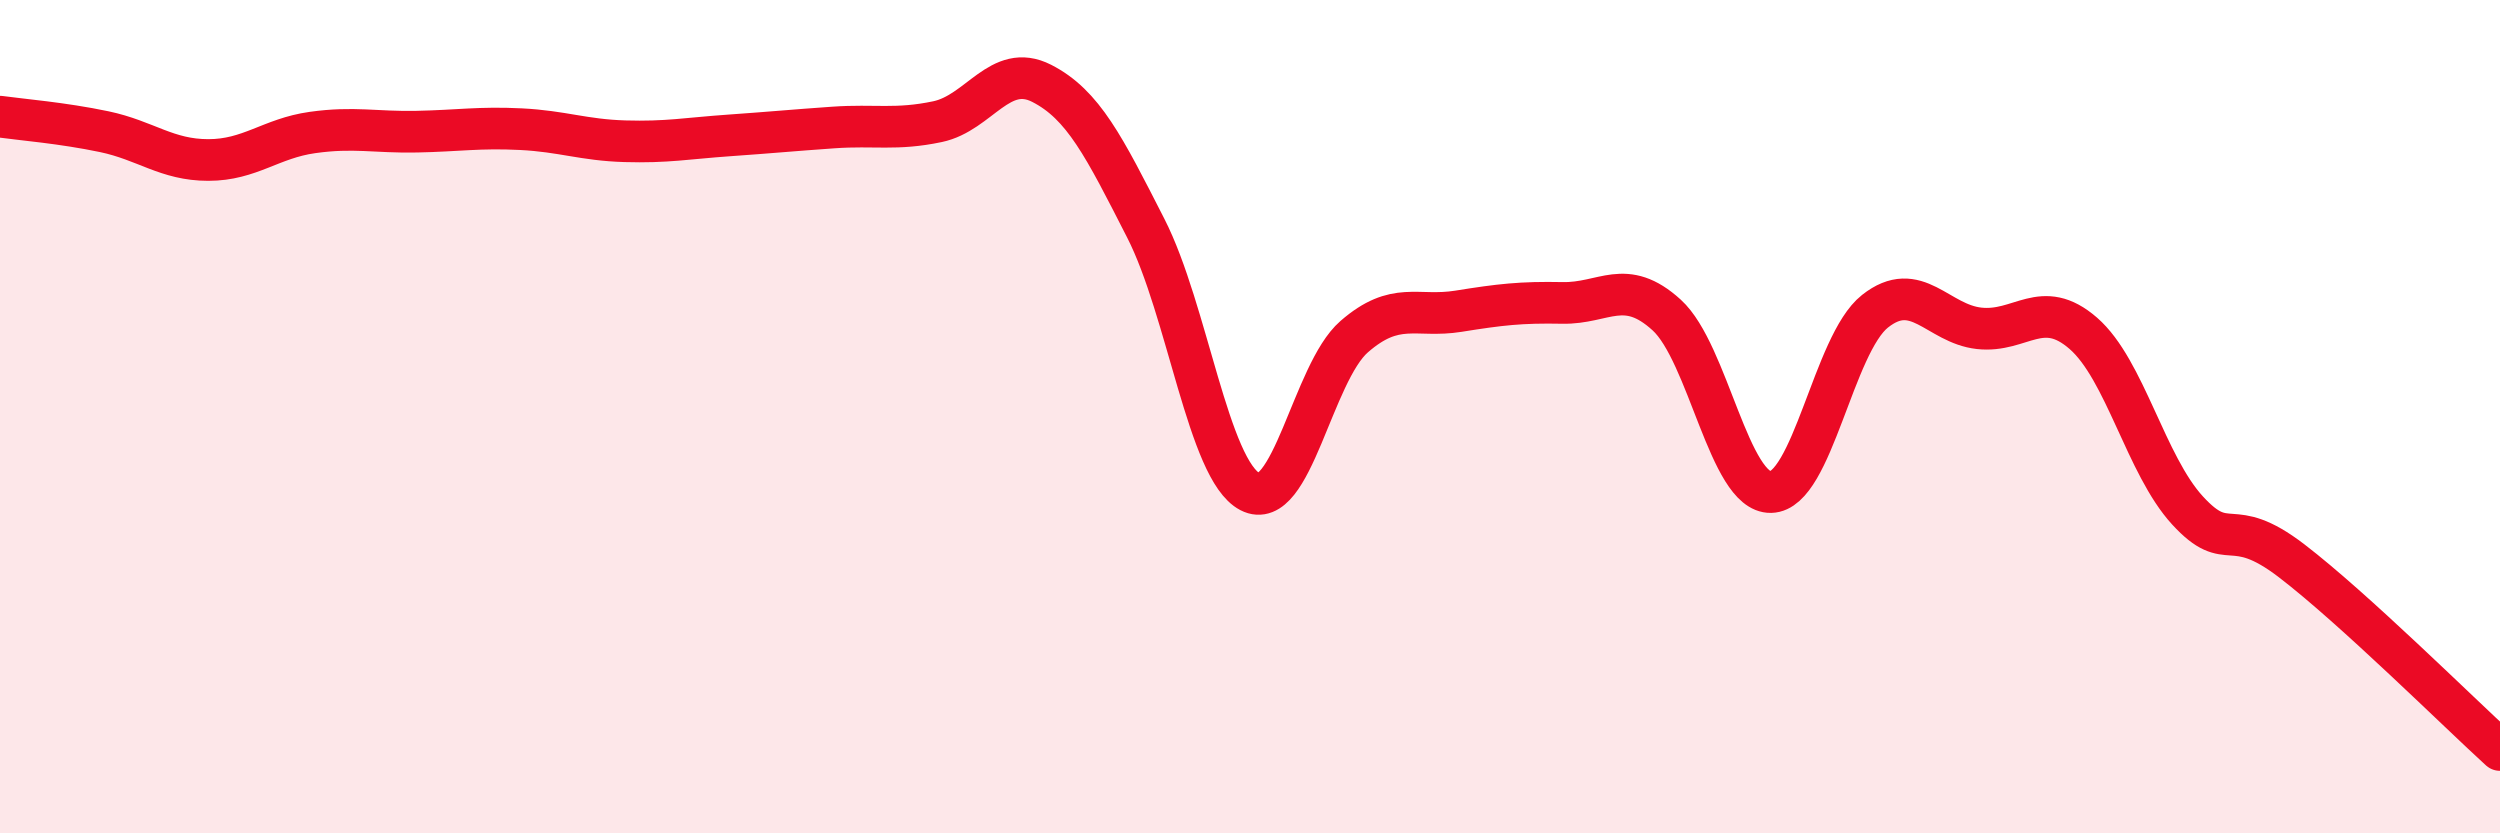
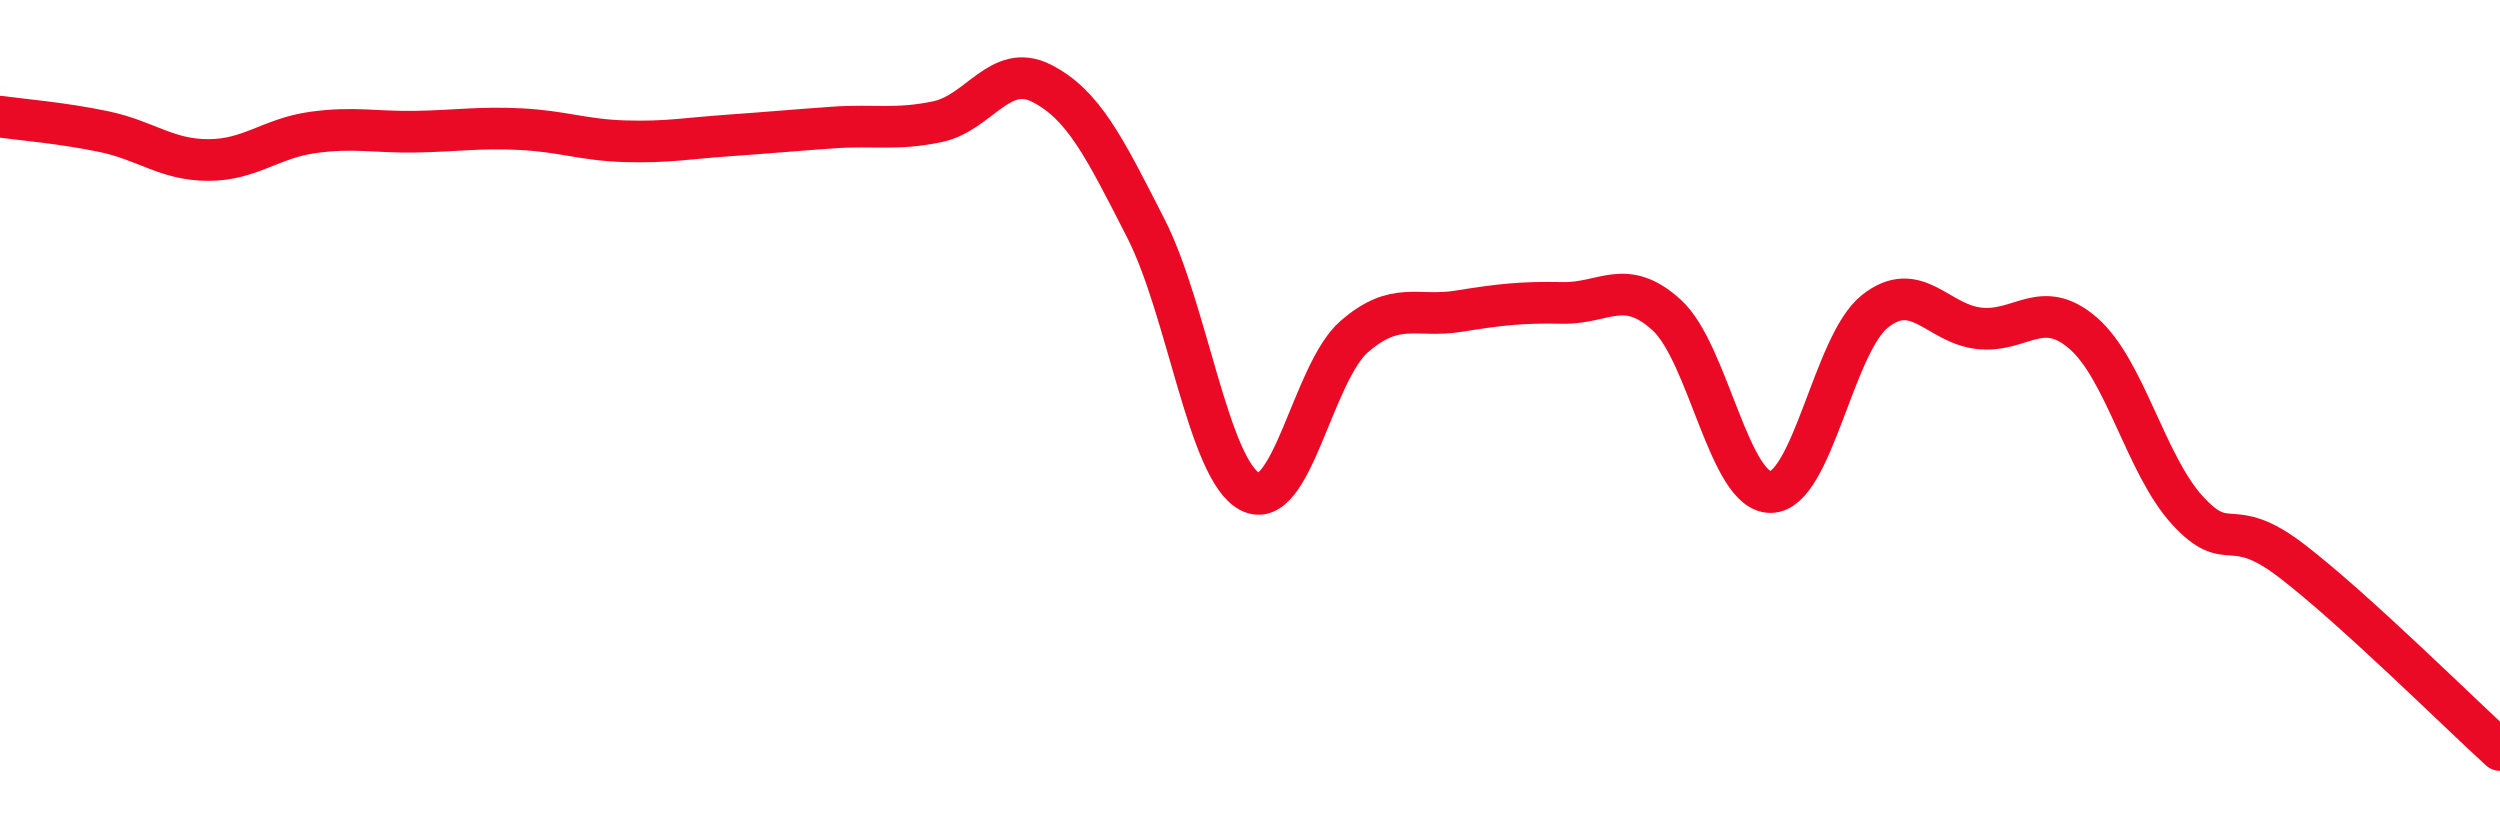
<svg xmlns="http://www.w3.org/2000/svg" width="60" height="20" viewBox="0 0 60 20">
-   <path d="M 0,2.8 C 0.5,2.87 1.5,2.95 2.5,3.16 C 3.5,3.37 4,3.84 5,3.84 C 6,3.84 6.5,3.32 7.5,3.18 C 8.5,3.04 9,3.18 10,3.16 C 11,3.14 11.5,3.05 12.5,3.1 C 13.5,3.15 14,3.36 15,3.39 C 16,3.42 16.5,3.32 17.5,3.25 C 18.5,3.18 19,3.13 20,3.06 C 21,2.99 21.5,3.13 22.5,2.92 C 23.5,2.71 24,1.49 25,2 C 26,2.51 26.5,3.52 27.5,5.48 C 28.5,7.44 29,11.28 30,11.8 C 31,12.32 31.5,8.95 32.5,8.08 C 33.5,7.21 34,7.63 35,7.47 C 36,7.31 36.5,7.25 37.5,7.27 C 38.5,7.29 39,6.65 40,7.56 C 41,8.47 41.5,11.83 42.5,11.81 C 43.5,11.79 44,8.26 45,7.47 C 46,6.68 46.5,7.77 47.5,7.88 C 48.5,7.99 49,7.13 50,8 C 51,8.87 51.5,11.16 52.5,12.25 C 53.5,13.34 53.5,12.31 55,13.46 C 56.5,14.61 59,17.09 60,18L60 20L0 20Z" fill="#EB0A25" opacity="0.1" stroke-linecap="round" stroke-linejoin="round" />
  <path d="M 0,2.8 C 0.5,2.87 1.5,2.95 2.5,3.16 C 3.5,3.37 4,3.84 5,3.84 C 6,3.84 6.5,3.32 7.5,3.18 C 8.5,3.04 9,3.18 10,3.16 C 11,3.14 11.5,3.05 12.5,3.1 C 13.5,3.15 14,3.36 15,3.39 C 16,3.42 16.5,3.32 17.5,3.25 C 18.5,3.18 19,3.13 20,3.06 C 21,2.99 21.5,3.13 22.5,2.92 C 23.5,2.71 24,1.49 25,2 C 26,2.51 26.5,3.52 27.5,5.48 C 28.5,7.44 29,11.28 30,11.8 C 31,12.32 31.5,8.95 32.5,8.08 C 33.5,7.21 34,7.63 35,7.47 C 36,7.31 36.5,7.25 37.5,7.27 C 38.5,7.29 39,6.65 40,7.56 C 41,8.47 41.5,11.83 42.5,11.81 C 43.5,11.79 44,8.26 45,7.47 C 46,6.68 46.5,7.77 47.5,7.88 C 48.5,7.99 49,7.13 50,8 C 51,8.87 51.5,11.16 52.5,12.25 C 53.5,13.34 53.5,12.31 55,13.46 C 56.5,14.61 59,17.09 60,18" stroke="#EB0A25" stroke-width="1" fill="none" stroke-linecap="round" stroke-linejoin="round" />
</svg>